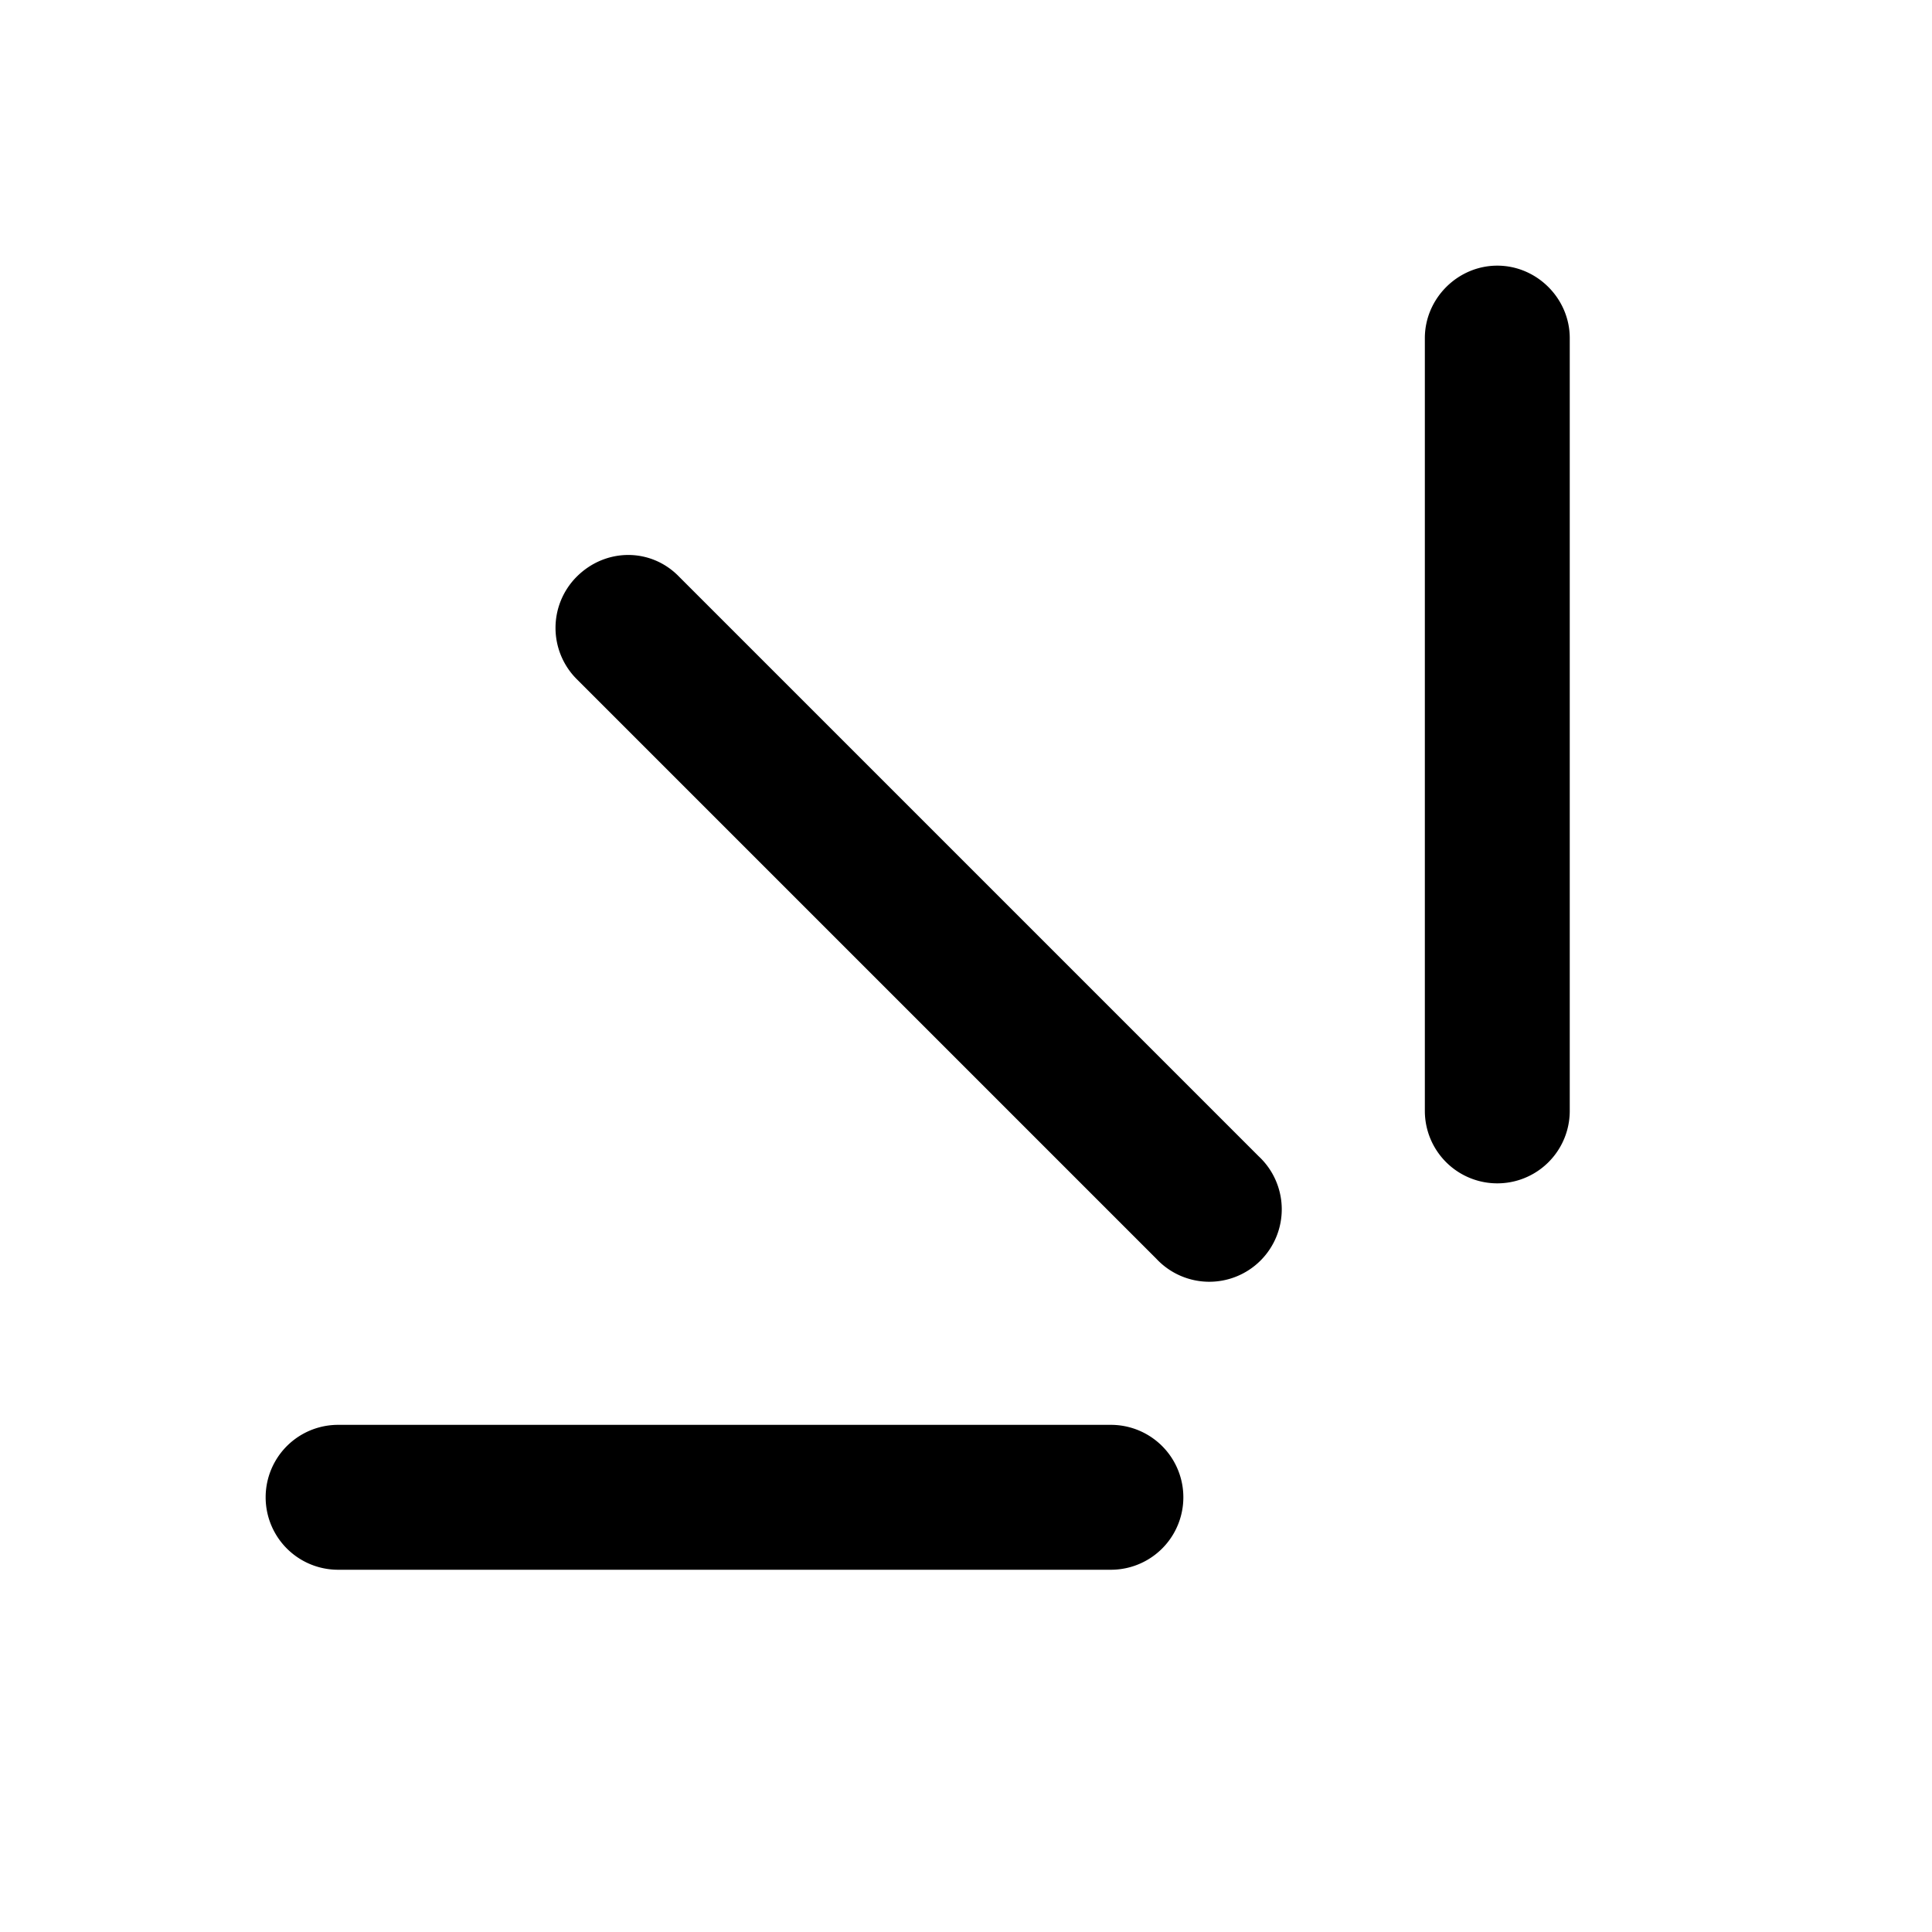
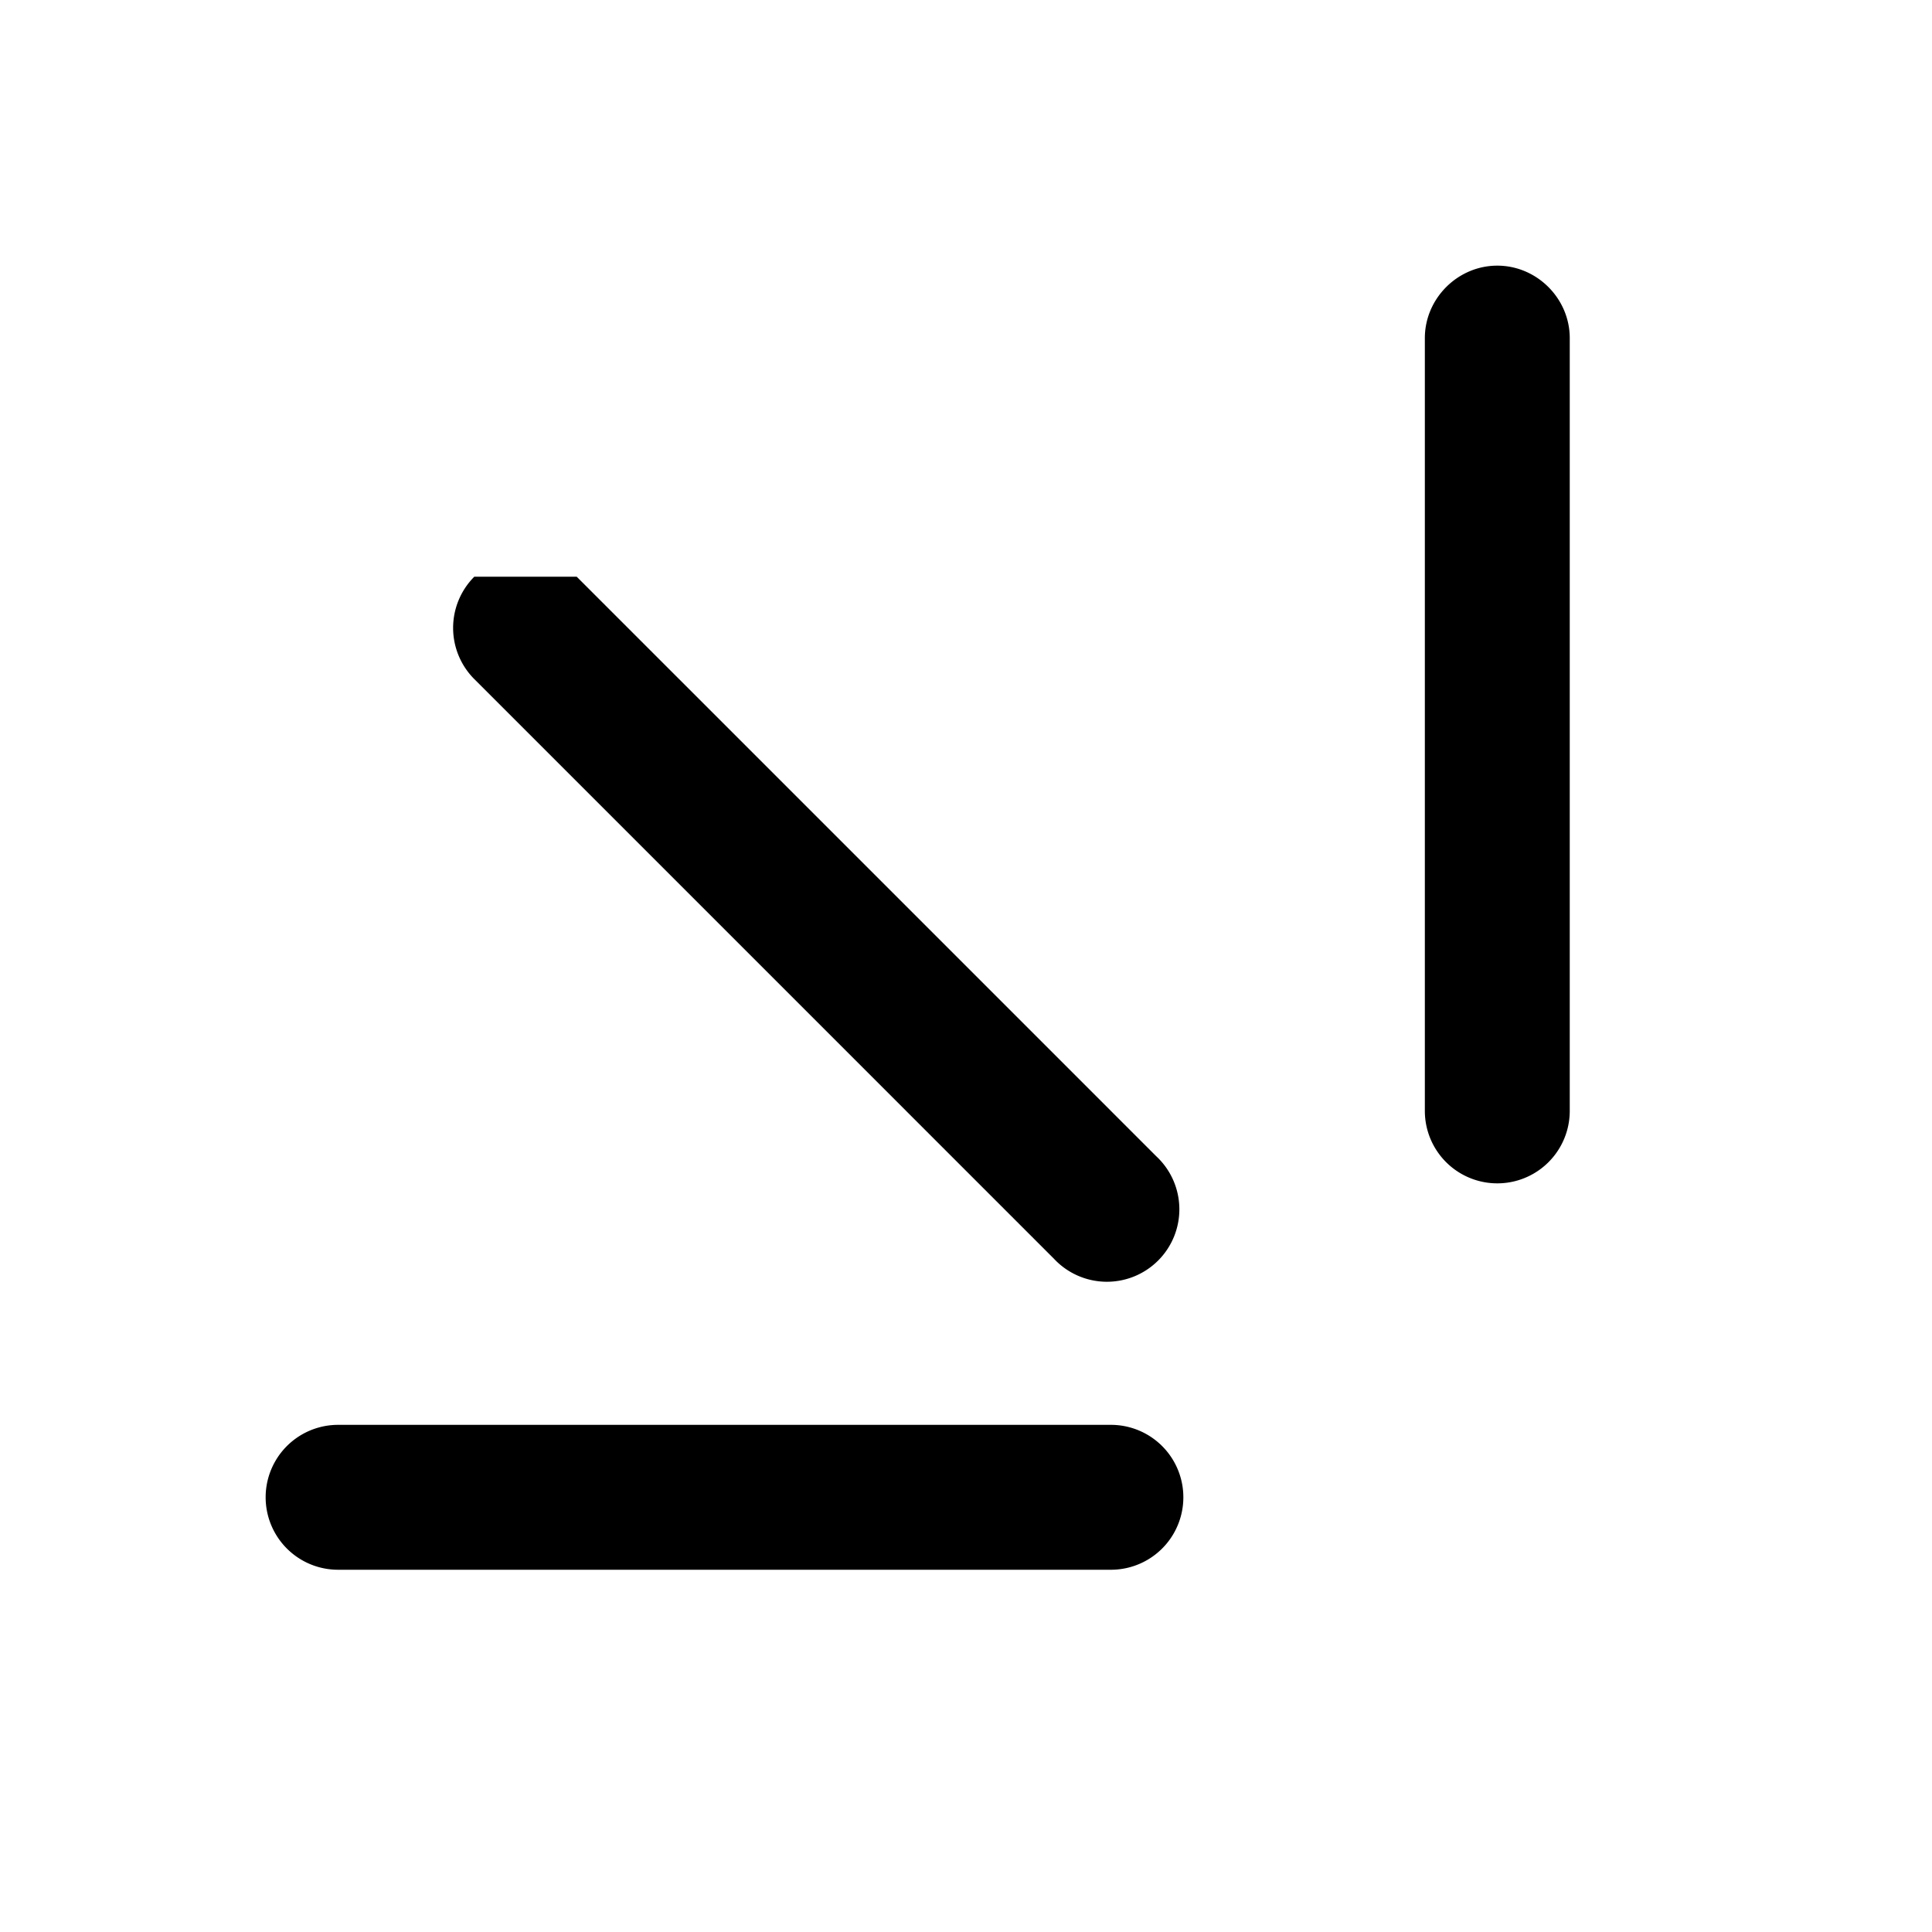
<svg xmlns="http://www.w3.org/2000/svg" width="20" height="20" viewBox="0 0 20 20">
-   <path d="M15.5 2.75c.41 0 .75.34.75.75v8a.75.75 0 0 1-1.5 0v-8c0-.41.34-.75.75-.75ZM5.97 5.97c.3-.3.77-.3 1.06 0l6 6a.75.75 0 1 1-1.06 1.06l-6-6a.75.75 0 0 1 0-1.06ZM3.5 14.75a.75.75 0 0 0 0 1.5h8a.75.75 0 0 0 0-1.5h-8Z" />
+   <path d="M15.5 2.75c.41 0 .75.34.75.75v8a.75.75 0 0 1-1.5 0v-8c0-.41.34-.75.75-.75ZM5.97 5.97l6 6a.75.75 0 1 1-1.06 1.06l-6-6a.75.75 0 0 1 0-1.06ZM3.5 14.75a.75.75 0 0 0 0 1.5h8a.75.75 0 0 0 0-1.5h-8Z" />
</svg>